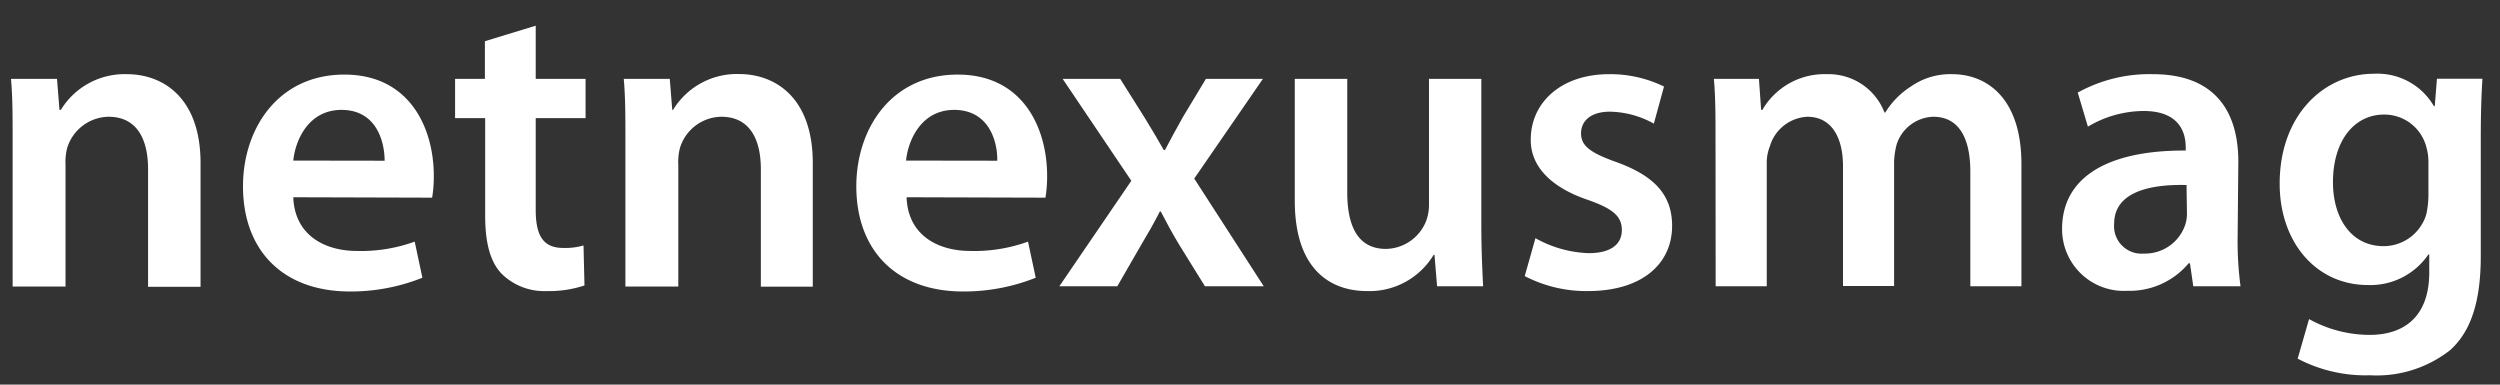
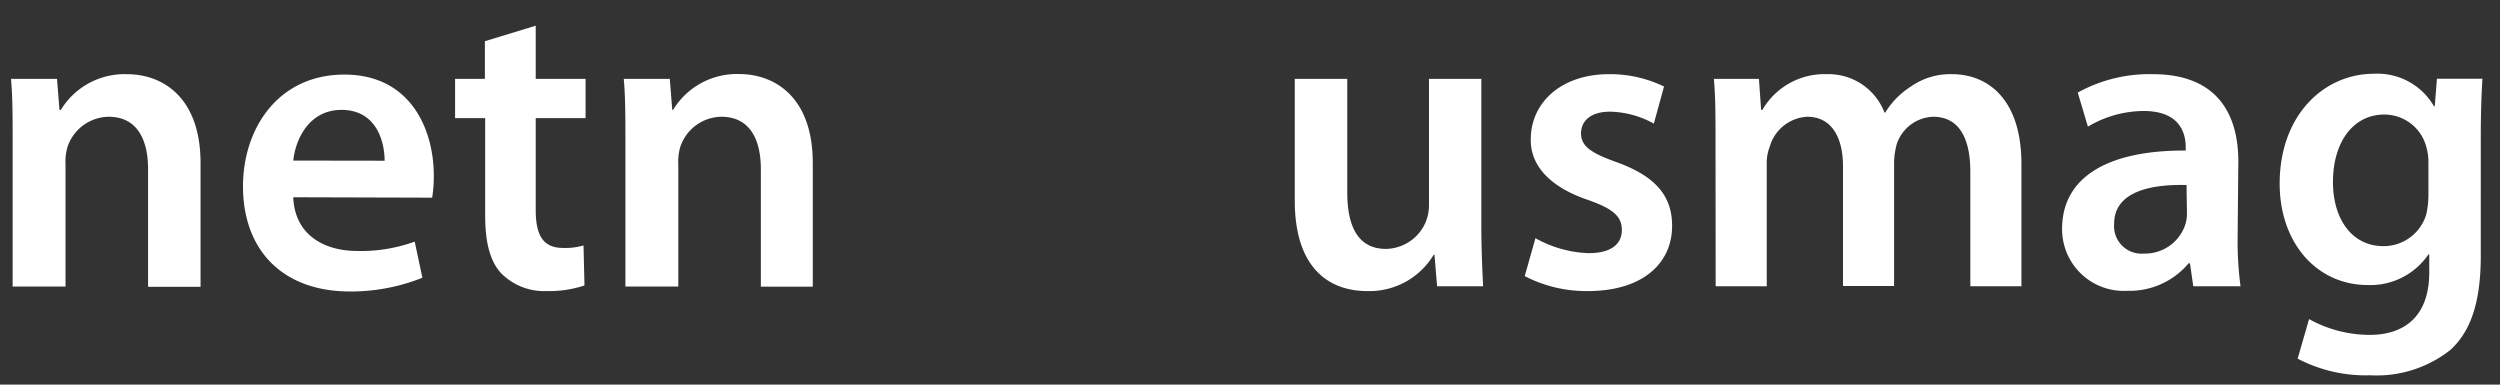
<svg xmlns="http://www.w3.org/2000/svg" id="Layer_1" data-name="Layer 1" viewBox="0 0 182 28">
  <rect x="0" y="0" width="182" height="28" fill="#333333" stroke="none" />
  <defs>
    <style>.cls-1{fill:#fff;}</style>
  </defs>
  <path class="cls-1" d="M.92,10.24c0-1.74,0-3.19-.12-4.5H4.15L4.33,8h.1A5.43,5.43,0,0,1,9.23,5.4c2.64,0,5.37,1.71,5.37,6.48v9H10.78V12.32c0-2.17-.8-3.82-2.88-3.82a3.21,3.21,0,0,0-3,2.24A4,4,0,0,0,4.77,12v8.86H.92Z" />
  <path class="cls-1" d="M21.35,14.36c.1,2.73,2.24,3.91,4.65,3.91a11.46,11.46,0,0,0,4.19-.68l.56,2.63a14.07,14.07,0,0,1-5.27,1c-4.9,0-7.79-3-7.79-7.66,0-4.19,2.55-8.13,7.38-8.13s6.51,4,6.51,7.35a9.58,9.58,0,0,1-.12,1.61ZM28,11.7C28,10.3,27.4,8,24.86,8c-2.36,0-3.35,2.14-3.51,3.69Z" />
  <path class="cls-1" d="M39,1.87V5.74h3.63V8.6H39v6.66c0,1.83.5,2.79,2,2.79a4.79,4.79,0,0,0,1.48-.18l.07,2.91a8.13,8.13,0,0,1-2.76.41,4.41,4.41,0,0,1-3.29-1.28c-.81-.86-1.18-2.23-1.18-4.21V8.6H33.13V5.74H35.3V3Z" />
  <path class="cls-1" d="M45.53,10.24c0-1.74,0-3.19-.12-4.5h3.35L48.94,8H49a5.43,5.43,0,0,1,4.8-2.61c2.64,0,5.37,1.71,5.37,6.48v9H55.39V12.32c0-2.17-.8-3.82-2.88-3.82a3.2,3.2,0,0,0-3,2.24A4,4,0,0,0,49.38,12v8.86H45.53Z" />
-   <path class="cls-1" d="M66,14.36c.09,2.73,2.23,3.91,4.65,3.91a11.46,11.46,0,0,0,4.19-.68l.56,2.63a14.13,14.13,0,0,1-5.28,1c-4.89,0-7.78-3-7.78-7.66,0-4.19,2.55-8.13,7.38-8.13s6.51,4,6.51,7.35a9.58,9.58,0,0,1-.12,1.61ZM72.6,11.7C72.63,10.3,72,8,69.46,8c-2.35,0-3.34,2.14-3.5,3.69Z" />
-   <path class="cls-1" d="M81.55,5.74l1.8,2.86c.5.8.93,1.55,1.37,2.32h.09c.43-.83.87-1.61,1.3-2.39l1.68-2.79h4.15l-5,7.26L92,20.84H87.72l-1.86-3c-.49-.81-.93-1.62-1.36-2.45h-.06c-.44.87-.87,1.61-1.37,2.45l-1.73,3H77.12l5.24-7.68-5-7.42Z" />
  <path class="cls-1" d="M107.84,16.32c0,1.8.07,3.28.13,4.52h-3.35l-.19-2.29h-.06a5.45,5.45,0,0,1-4.84,2.64c-2.76,0-5.27-1.65-5.27-6.58V5.74h3.82V14c0,2.51.8,4.12,2.82,4.12a3.2,3.2,0,0,0,2.91-2,3.35,3.35,0,0,0,.22-1.18V5.74h3.81Z" />
  <path class="cls-1" d="M111.78,17.34a8.47,8.47,0,0,0,3.87,1.09c1.68,0,2.42-.69,2.42-1.68s-.62-1.55-2.48-2.2c-2.94-1-4.18-2.64-4.15-4.4,0-2.67,2.2-4.75,5.7-4.75a8.92,8.92,0,0,1,4,.9L120.4,9a6.8,6.8,0,0,0-3.2-.87c-1.36,0-2.1.65-2.1,1.58s.71,1.43,2.63,2.11c2.73,1,4,2.39,4,4.62,0,2.73-2.14,4.75-6.14,4.75A9.74,9.74,0,0,1,111,20.1Z" />
  <path class="cls-1" d="M124.89,10.24c0-1.74,0-3.19-.12-4.5h3.28L128.21,8h.09A5.23,5.23,0,0,1,133,5.4a4.36,4.36,0,0,1,4.19,2.79h.06a5.9,5.9,0,0,1,1.86-1.89,5,5,0,0,1,3-.9c2.51,0,5.05,1.71,5.05,6.55v8.89h-3.72V12.5c0-2.51-.87-4-2.7-4a2.9,2.9,0,0,0-2.66,2,5.63,5.63,0,0,0-.19,1.27v9.05h-3.72V12.1c0-2.11-.84-3.6-2.6-3.6a3,3,0,0,0-2.73,2.17,3.21,3.21,0,0,0-.22,1.24v8.93h-3.72Z" />
  <path class="cls-1" d="M162.9,17.22a24.94,24.94,0,0,0,.21,3.62h-3.44l-.24-1.67h-.1a5.6,5.6,0,0,1-4.46,2,4.49,4.49,0,0,1-4.75-4.5c0-3.81,3.38-5.74,9-5.71v-.24c0-1-.4-2.64-3.07-2.64A8,8,0,0,0,152,9.22l-.74-2.48a10.77,10.77,0,0,1,5.46-1.34c4.83,0,6.23,3.07,6.23,6.36Zm-3.72-3.75c-2.7-.07-5.27.52-5.27,2.82a2,2,0,0,0,2.17,2.17,3.09,3.09,0,0,0,3-2.08,2.57,2.57,0,0,0,.13-.84Z" />
  <path class="cls-1" d="M180.6,18.64c0,3.17-.65,5.43-2.23,6.85a8.66,8.66,0,0,1-5.83,1.83,10.64,10.64,0,0,1-5.27-1.21l.83-2.88a9.12,9.12,0,0,0,4.41,1.15c2.48,0,4.34-1.3,4.34-4.56v-1.3h-.06a5.11,5.11,0,0,1-4.41,2.23c-3.75,0-6.42-3.1-6.42-7.38,0-5,3.23-8,6.86-8a4.75,4.75,0,0,1,4.37,2.36h.06l.16-2h3.31c-.06,1-.12,2.27-.12,4.35Zm-3.81-6.85a3.8,3.8,0,0,0-.13-1,3.16,3.16,0,0,0-3.1-2.45c-2.14,0-3.72,1.86-3.72,4.93,0,2.57,1.3,4.65,3.69,4.65a3.25,3.25,0,0,0,3.1-2.3,6.75,6.75,0,0,0,.16-1.36Z" />
</svg>